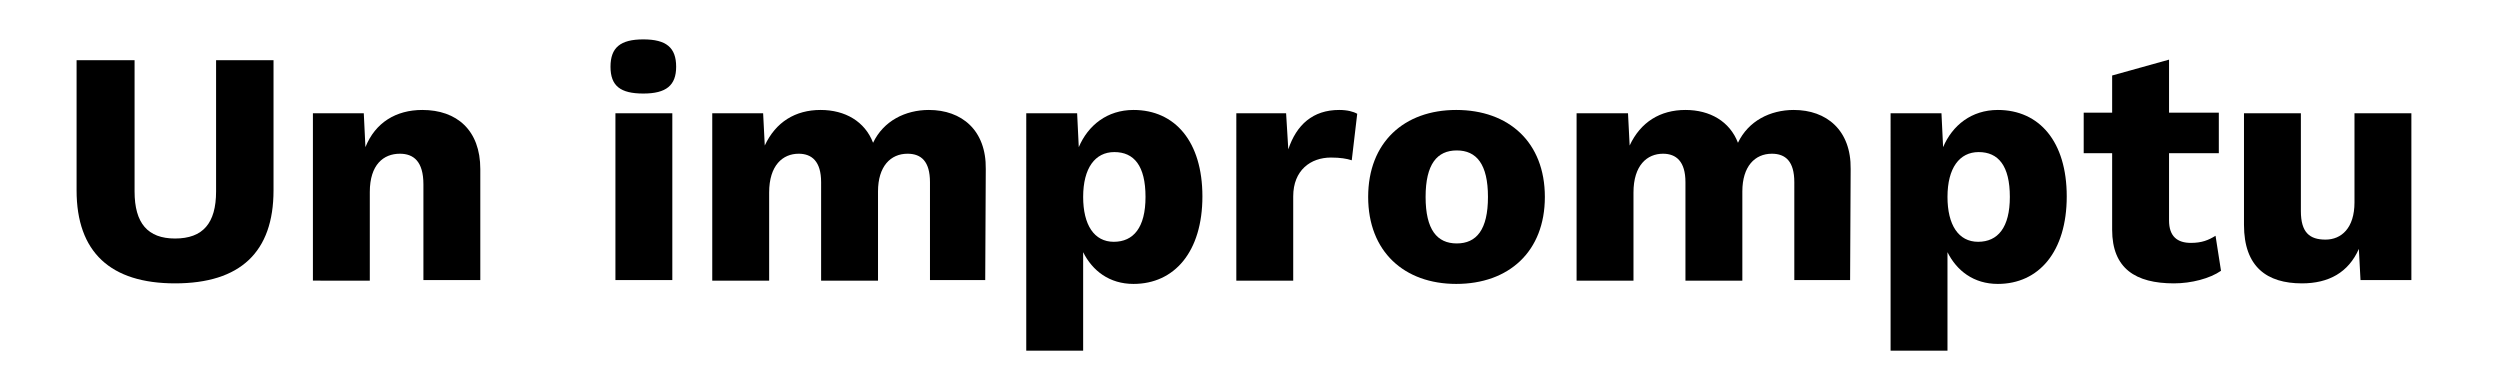
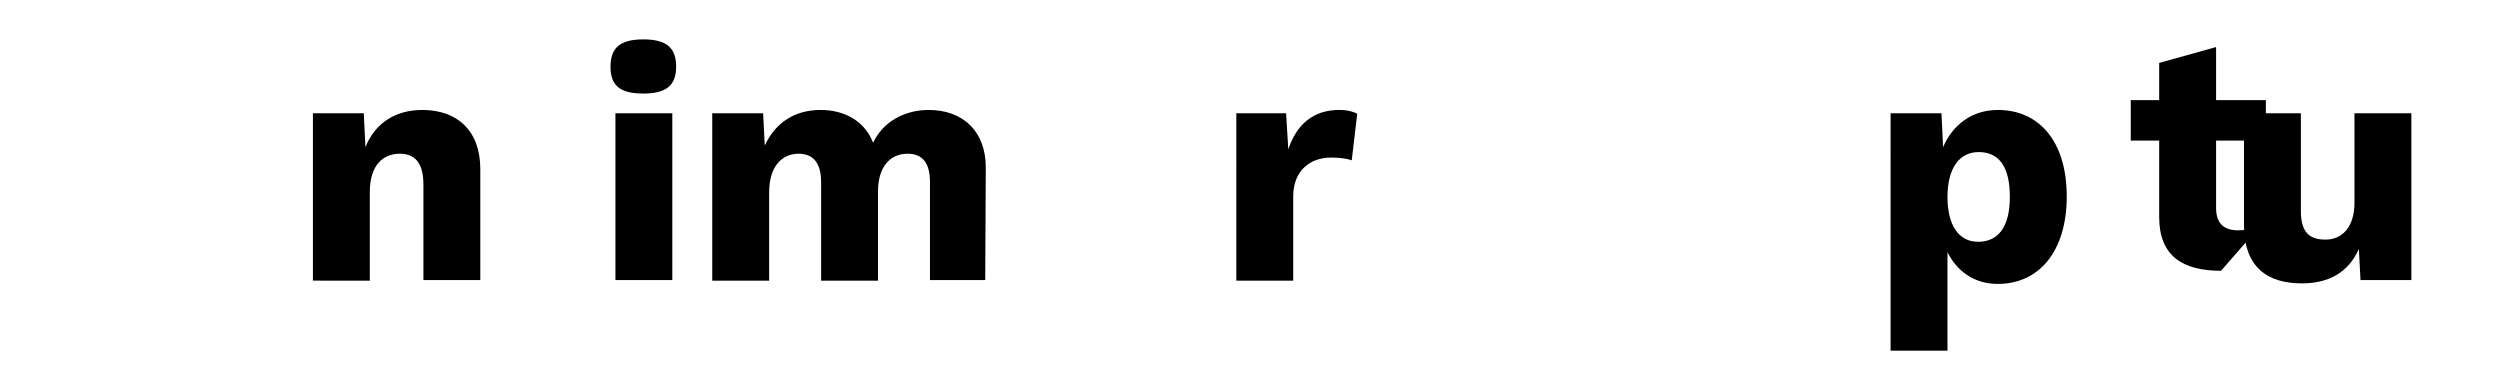
<svg xmlns="http://www.w3.org/2000/svg" version="1.1" id="Calque_1" x="0px" y="0px" viewBox="0 0 457 68" style="enable-background:new 0 0 457 68;" xml:space="preserve">
  <g>
-     <path d="M50,34.8c0,11.3-6.1,17-18,17c-11.8,0-18-5.7-18-17V11h10.6v24c0,5.8,2.4,8.6,7.4,8.6c5.1,0,7.5-2.8,7.5-8.6V11H50V34.8z" />
    <path d="M87.8,30.9v20.3H77.4V33.7c0-4.2-1.8-5.6-4.3-5.6c-3,0-5.5,2-5.5,7v16.2H57.2V20.7h9.3l0.3,6.2c1.8-4.5,5.6-6.8,10.4-6.8   C83.5,20.1,87.8,23.8,87.8,30.9z" />
    <path d="M111.6,12.2c0-3.5,1.8-5,6-5s6,1.5,6,5c0,3.4-1.8,4.9-6,4.9S111.6,15.7,111.6,12.2z M122.9,51.2h-10.4V20.7h10.4V51.2z" />
    <path d="M130.2,20.7h9.3l0.3,5.9c2-4.3,5.6-6.5,10.2-6.5c4.5,0,8.1,2.1,9.6,6c1.9-4,5.9-6,10.2-6c6,0,10.5,3.7,10.4,10.8l-0.1,20.3   H170V33.3c0-3.8-1.6-5.2-4.1-5.2c-3.1,0-5.4,2.3-5.4,6.9v16.3h-10.4V33.3c0-3.8-1.7-5.2-4.1-5.2c-2.9,0-5.4,2.1-5.4,7.1v16.1h-10.4   V20.7z" />
-     <path d="M219.8,35.9c0,10.1-5.1,16-12.6,16c-4.4,0-7.5-2.4-9.2-5.8v18h-10.4V20.7h9.3l0.3,6.2c1.7-4,5.2-6.8,10-6.8   C214.8,20.1,219.8,25.9,219.8,35.9z M209.4,36c0-5.7-2.1-8.2-5.7-8.2c-3.5,0-5.7,2.9-5.7,8.2c0,5.1,2,8.2,5.6,8.2   C207.2,44.2,209.4,41.6,209.4,36z" />
    <path d="M225.9,20.7h9.2l0.4,6.6c1.5-4.5,4.5-7.2,9.3-7.2c1.5,0,2.6,0.3,3.3,0.7l-1,8.5c-0.9-0.3-2.1-0.5-3.8-0.5   c-3.7,0-6.9,2.3-6.9,7.1v15.4h-10.4V20.7z" />
-     <path d="M282.4,36c0,10-6.6,15.9-16.2,15.9c-9.5,0-16.1-5.9-16.1-15.9c0-10,6.6-15.9,16.1-15.9C275.8,20.1,282.4,26,282.4,36z    M260.6,36c0,6,2.1,8.5,5.7,8.5S272,42,272,36s-2.1-8.5-5.7-8.5S260.6,30,260.6,36z" />
-     <path d="M288.3,20.7h9.3l0.3,5.9c2-4.3,5.6-6.5,10.2-6.5c4.5,0,8.1,2.1,9.6,6c1.9-4,5.9-6,10.2-6c6,0,10.5,3.7,10.4,10.8l-0.1,20.3   h-10.2V33.3c0-3.8-1.6-5.2-4.1-5.2c-3.1,0-5.4,2.3-5.4,6.9v16.3h-10.4V33.3c0-3.8-1.7-5.2-4.1-5.2c-2.9,0-5.4,2.1-5.4,7.1v16.1   h-10.4V20.7z" />
    <path d="M377.8,35.9c0,10.1-5.1,16-12.6,16c-4.4,0-7.5-2.4-9.2-5.8v18h-10.4V20.7h9.3l0.3,6.2c1.7-4,5.2-6.8,10-6.8   C372.8,20.1,377.8,25.9,377.8,35.9z M367.4,36c0-5.7-2.1-8.2-5.7-8.2c-3.5,0-5.7,2.9-5.7,8.2c0,5.1,2,8.2,5.6,8.2   C365.2,44.2,367.4,41.6,367.4,36z" />
-     <path d="M406,49.5c-2,1.4-5.4,2.3-8.6,2.3c-7,0-11.3-2.7-11.3-9.8v-14h-5.2v-7.4h5.2v-6.8l10.4-2.9v9.7h9.1v7.4h-9.1v12.3   c0,2.9,1.5,4.1,4,4.1c2,0,3.2-0.5,4.5-1.3L406,49.5z" />
+     <path d="M406,49.5c-7,0-11.3-2.7-11.3-9.8v-14h-5.2v-7.4h5.2v-6.8l10.4-2.9v9.7h9.1v7.4h-9.1v12.3   c0,2.9,1.5,4.1,4,4.1c2,0,3.2-0.5,4.5-1.3L406,49.5z" />
    <path d="M410.2,41.1V20.7h10.4v17.9c0,3.9,1.6,5.2,4.5,5.2c2.9,0,5.3-2.1,5.3-6.8V20.7h10.4v30.5h-9.3l-0.3-5.7   c-1.9,4.3-5.5,6.3-10.4,6.3C414.4,51.8,410.2,48.8,410.2,41.1z" />
  </g>
</svg>